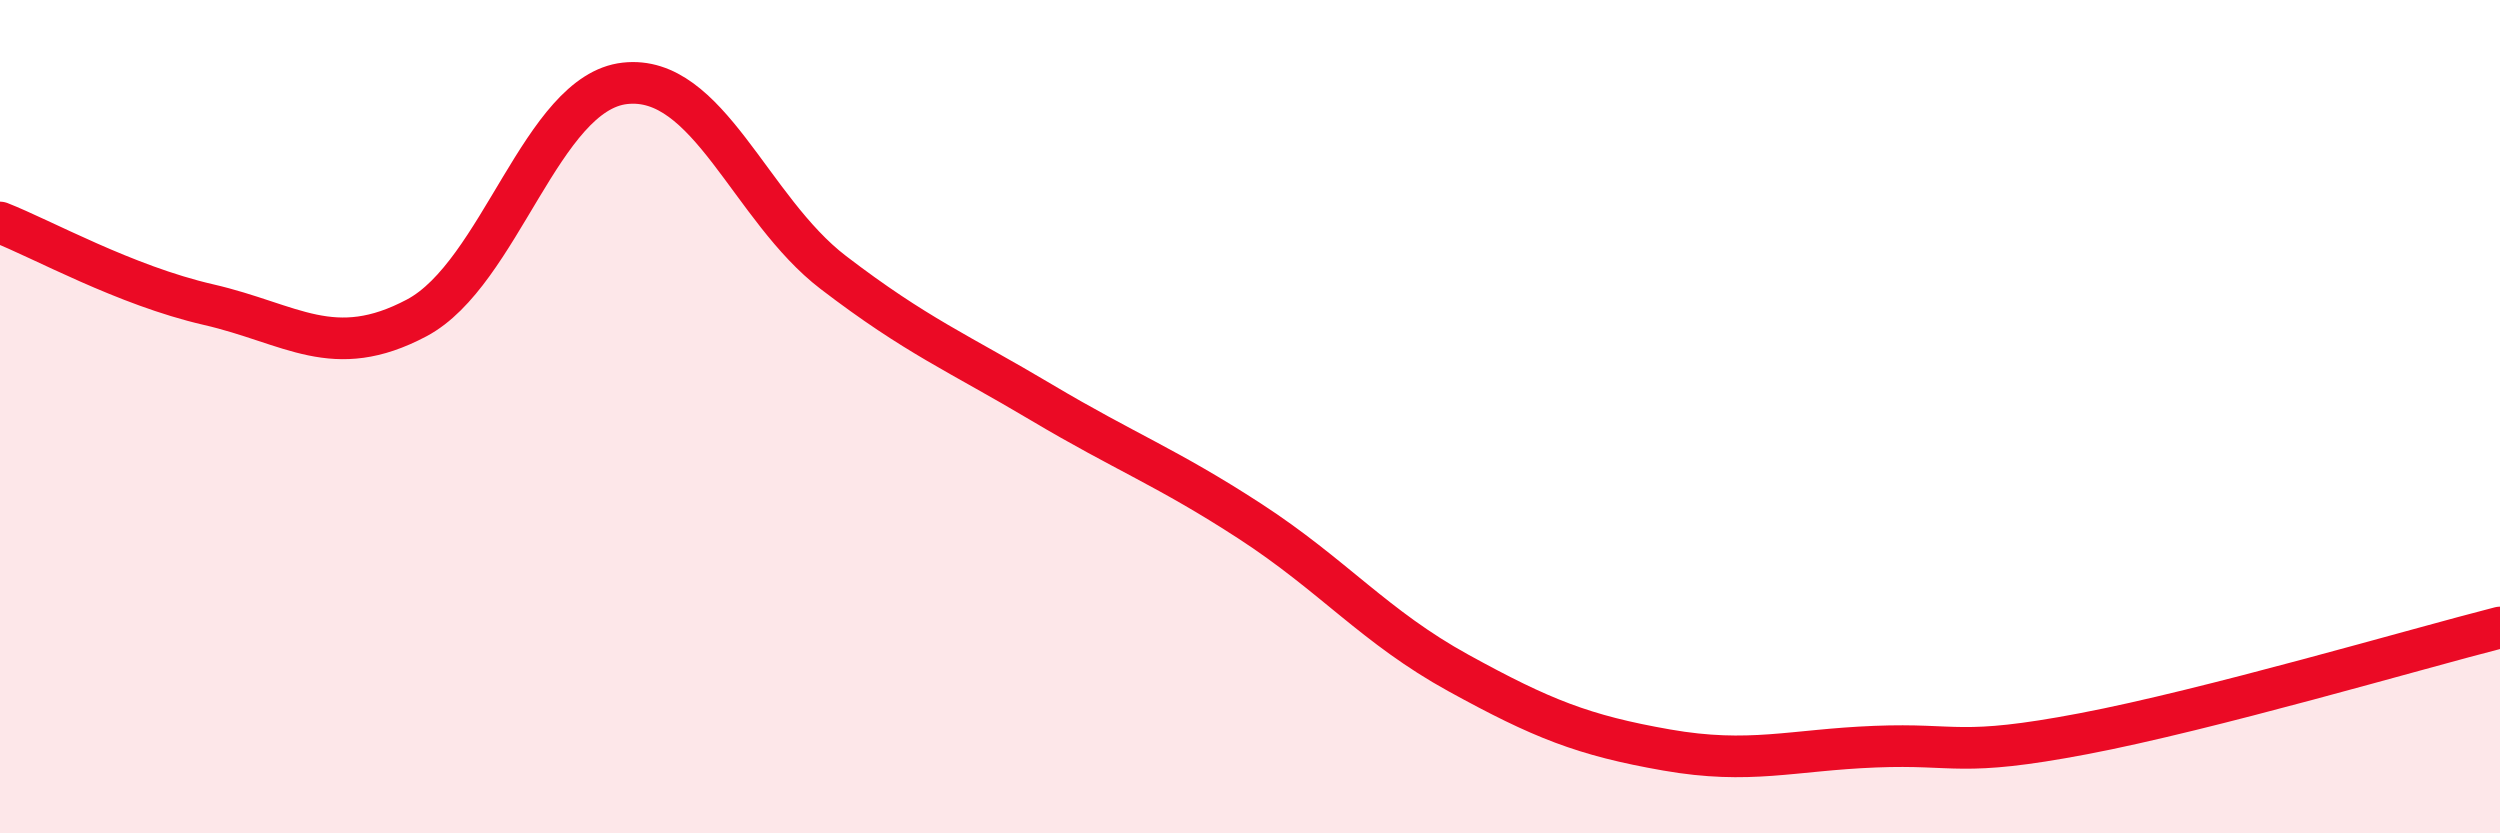
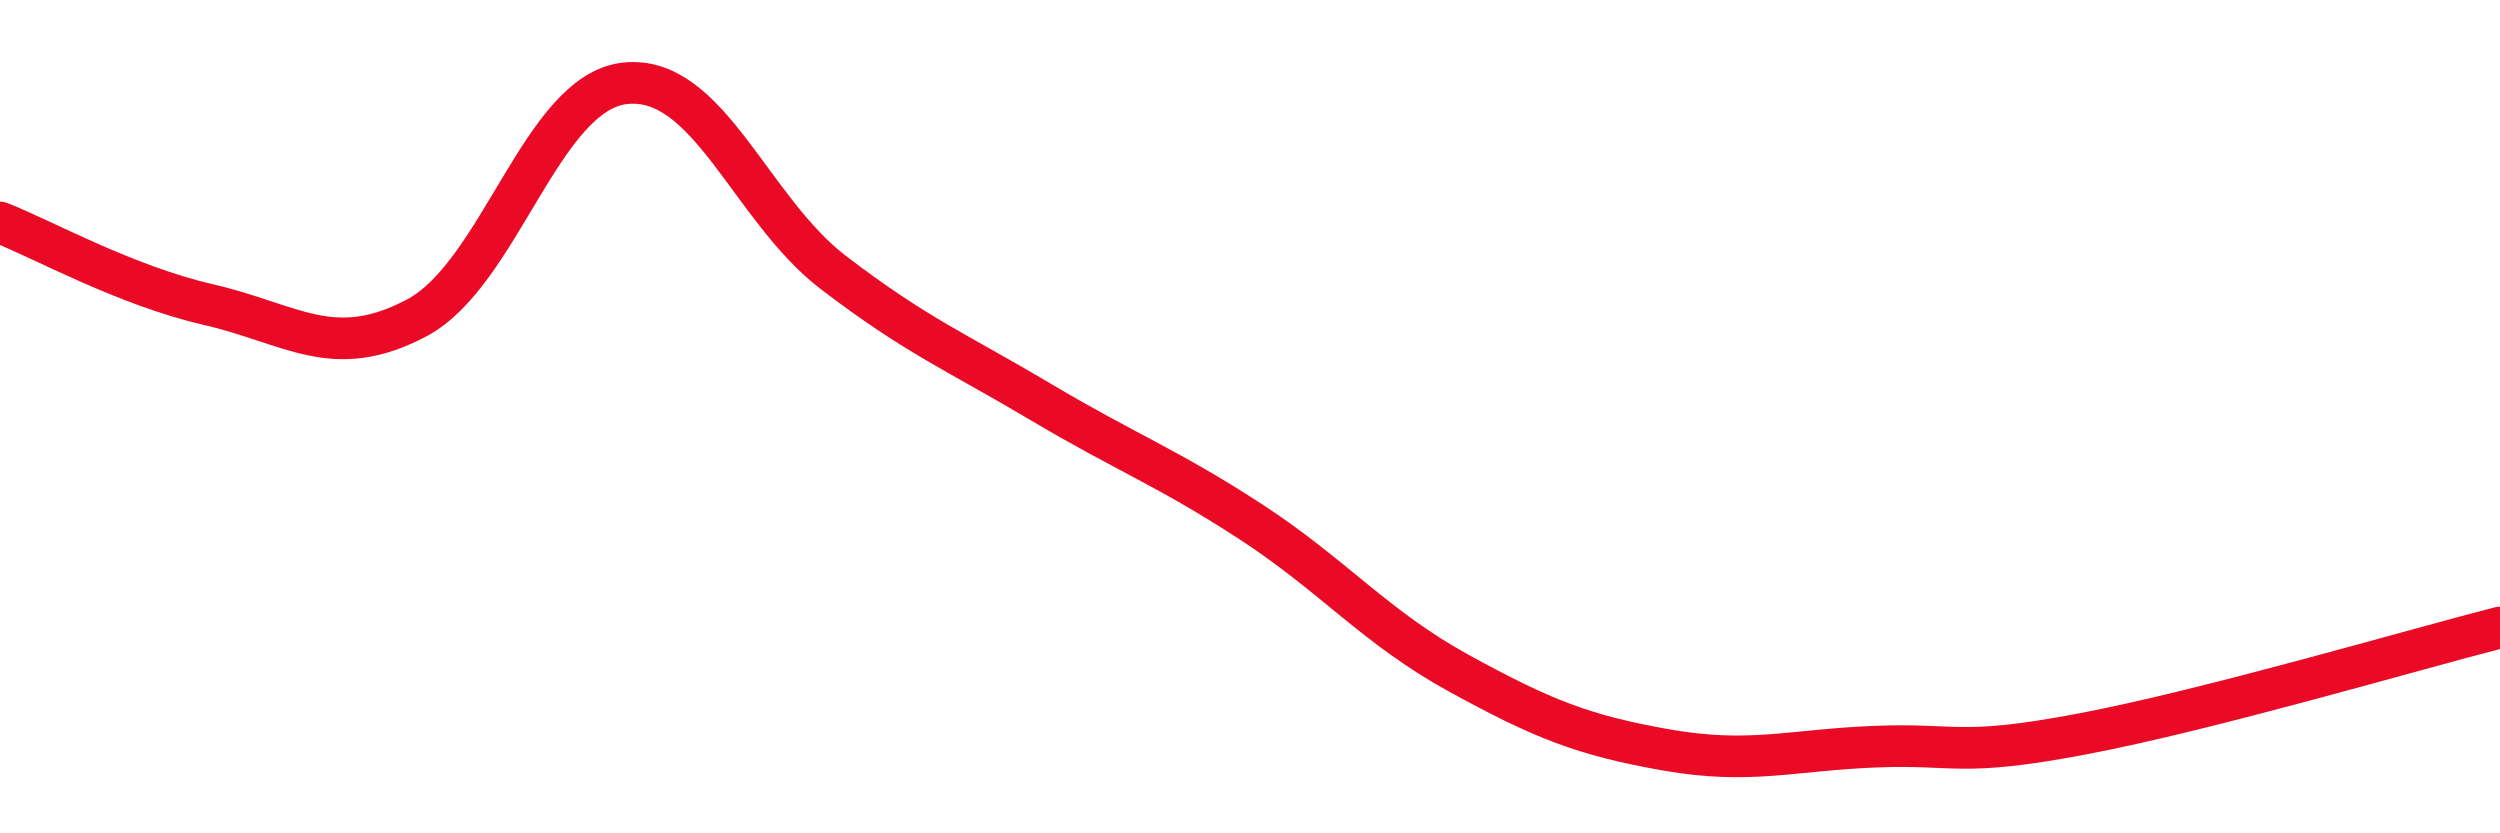
<svg xmlns="http://www.w3.org/2000/svg" width="60" height="20" viewBox="0 0 60 20">
-   <path d="M 0,5.34 C 1,5.73 3,6.85 5,7.31 C 7,7.77 8,8.69 10,7.63 C 12,6.57 13,2.22 15,2 C 17,1.78 18,5.01 20,6.54 C 22,8.07 23,8.47 25,9.66 C 27,10.85 28,11.21 30,12.51 C 32,13.81 33,15.05 35,16.15 C 37,17.25 38,17.65 40,18 C 42,18.35 43,18 45,17.92 C 47,17.84 47,18.18 50,17.61 C 53,17.04 58,15.57 60,15.06L60 20L0 20Z" fill="#EB0A25" opacity="0.1" stroke-linecap="round" stroke-linejoin="round" />
  <path d="M 0,5.34 C 1,5.73 3,6.85 5,7.31 C 7,7.77 8,8.69 10,7.63 C 12,6.57 13,2.22 15,2 C 17,1.78 18,5.01 20,6.54 C 22,8.07 23,8.47 25,9.66 C 27,10.85 28,11.21 30,12.51 C 32,13.81 33,15.05 35,16.15 C 37,17.25 38,17.65 40,18 C 42,18.35 43,18 45,17.92 C 47,17.84 47,18.18 50,17.61 C 53,17.04 58,15.57 60,15.06" stroke="#EB0A25" stroke-width="1" fill="none" stroke-linecap="round" stroke-linejoin="round" />
</svg>